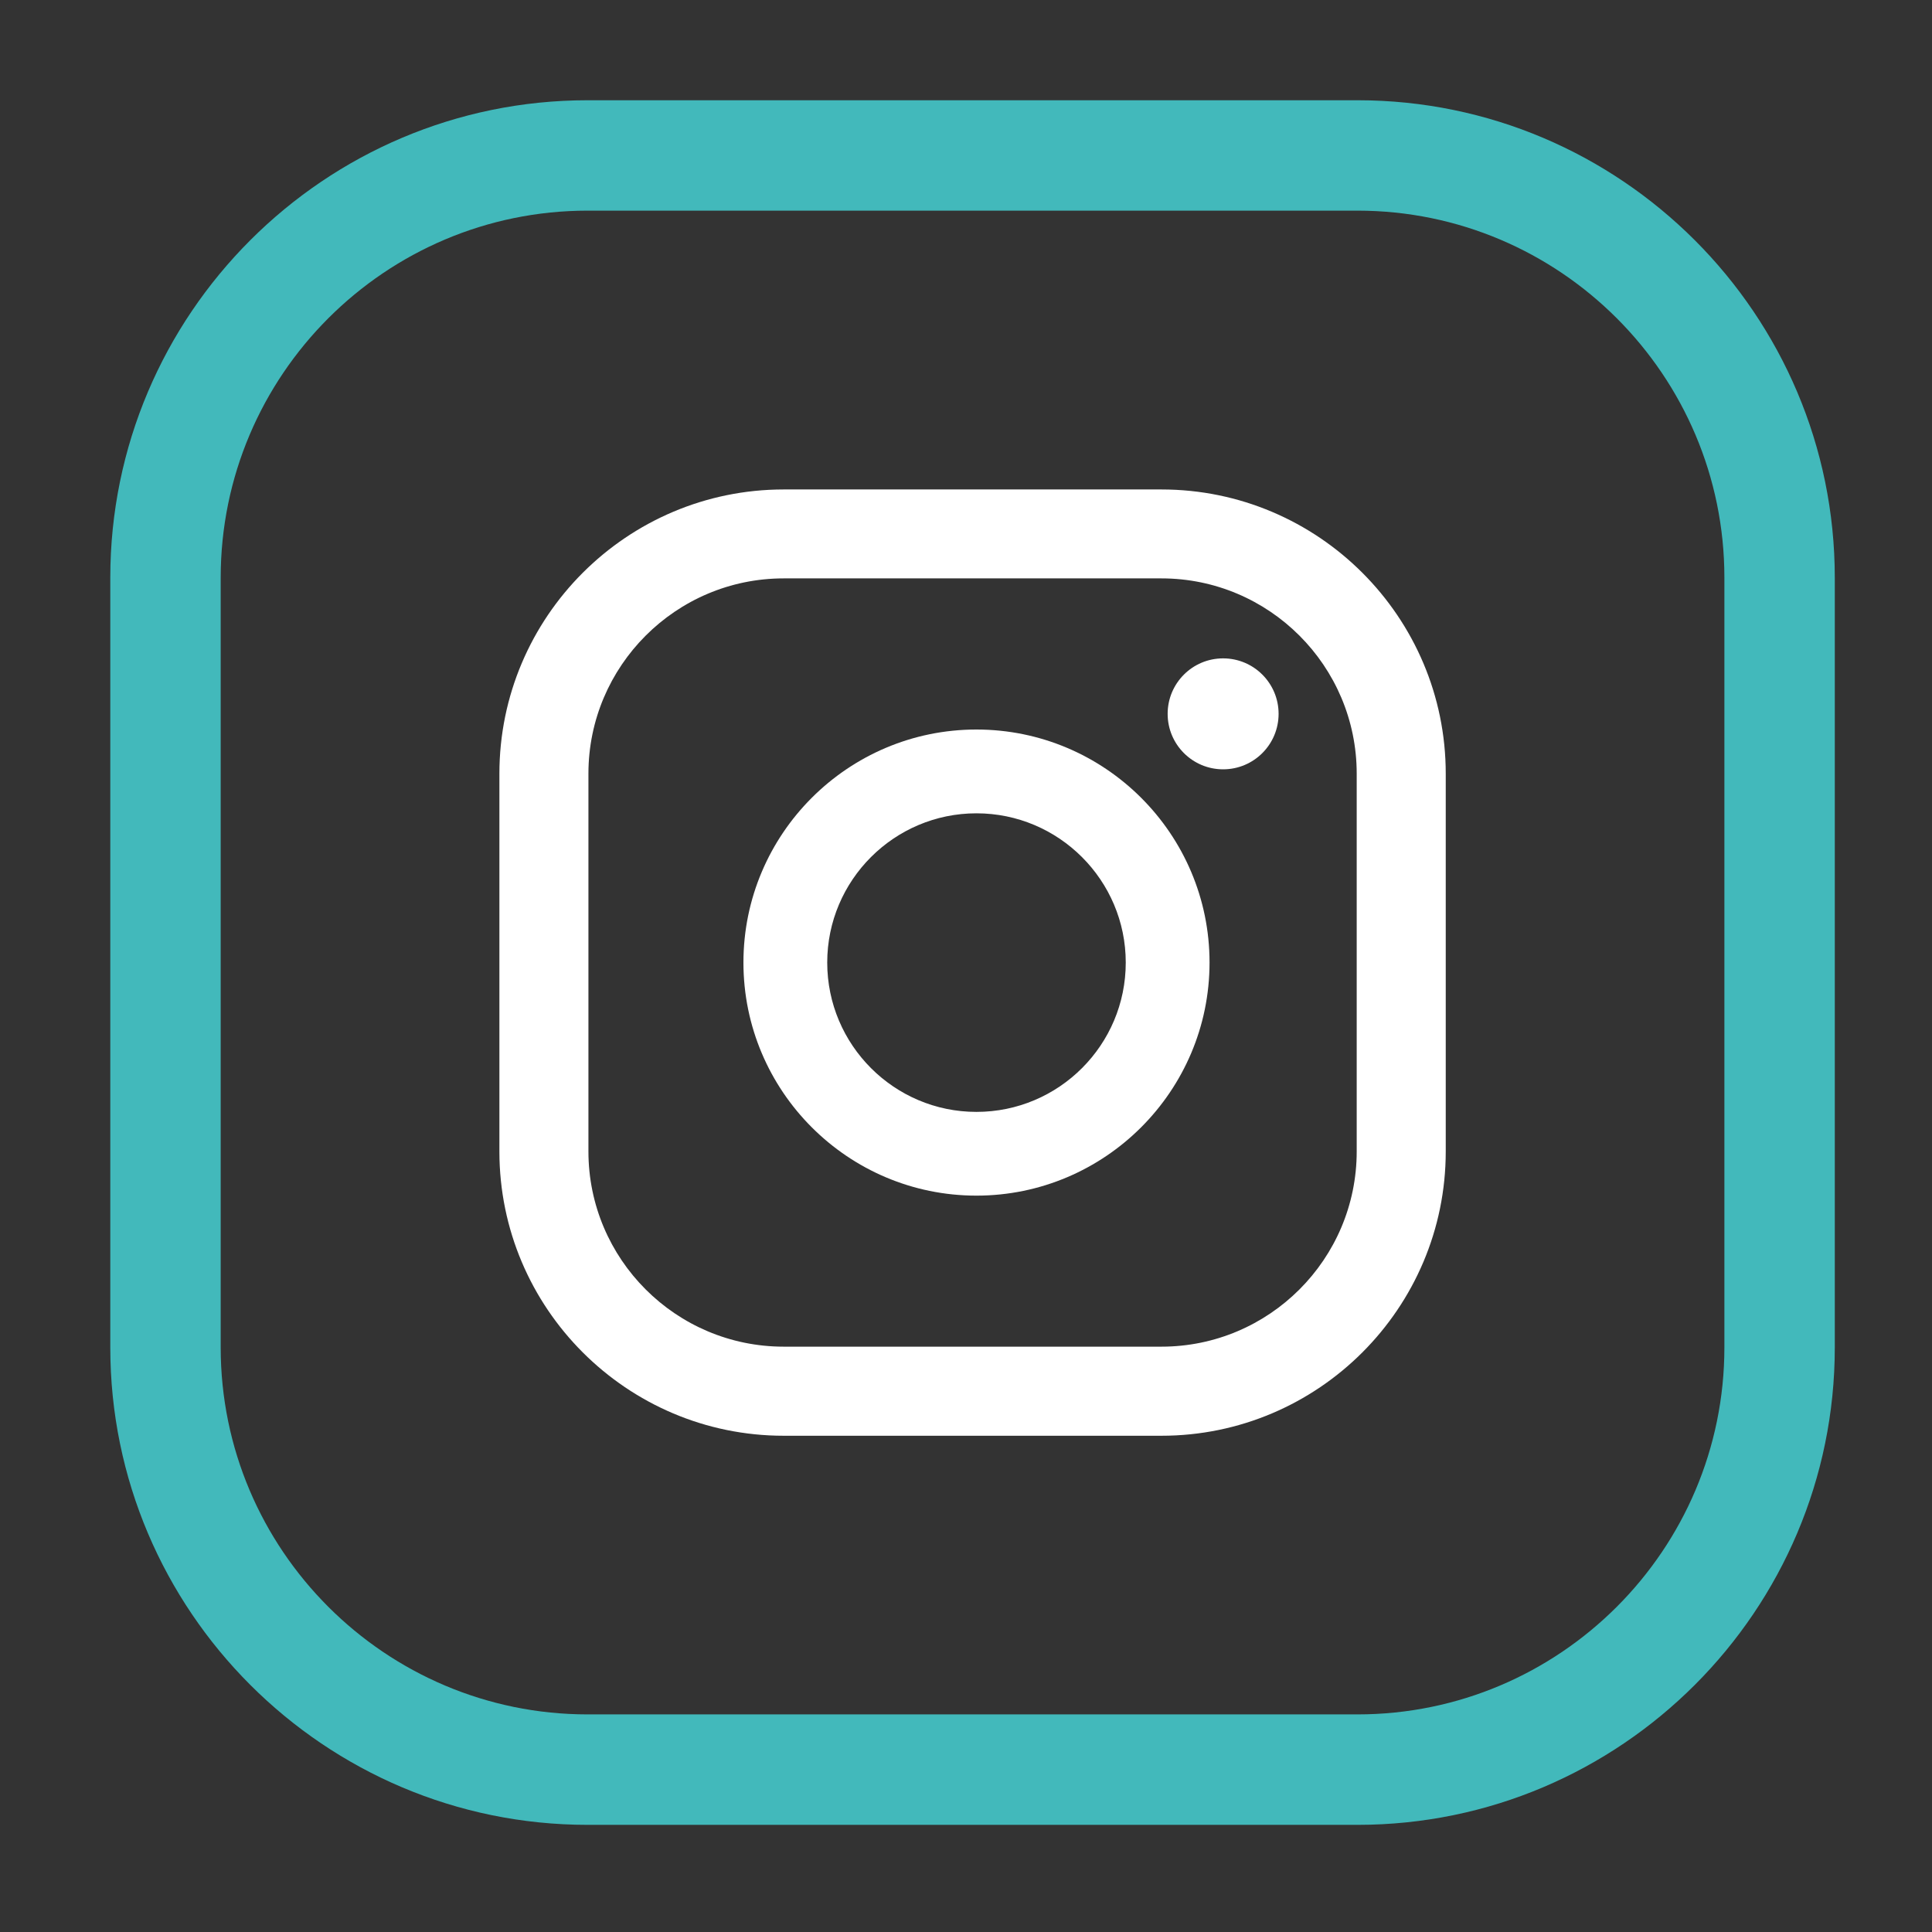
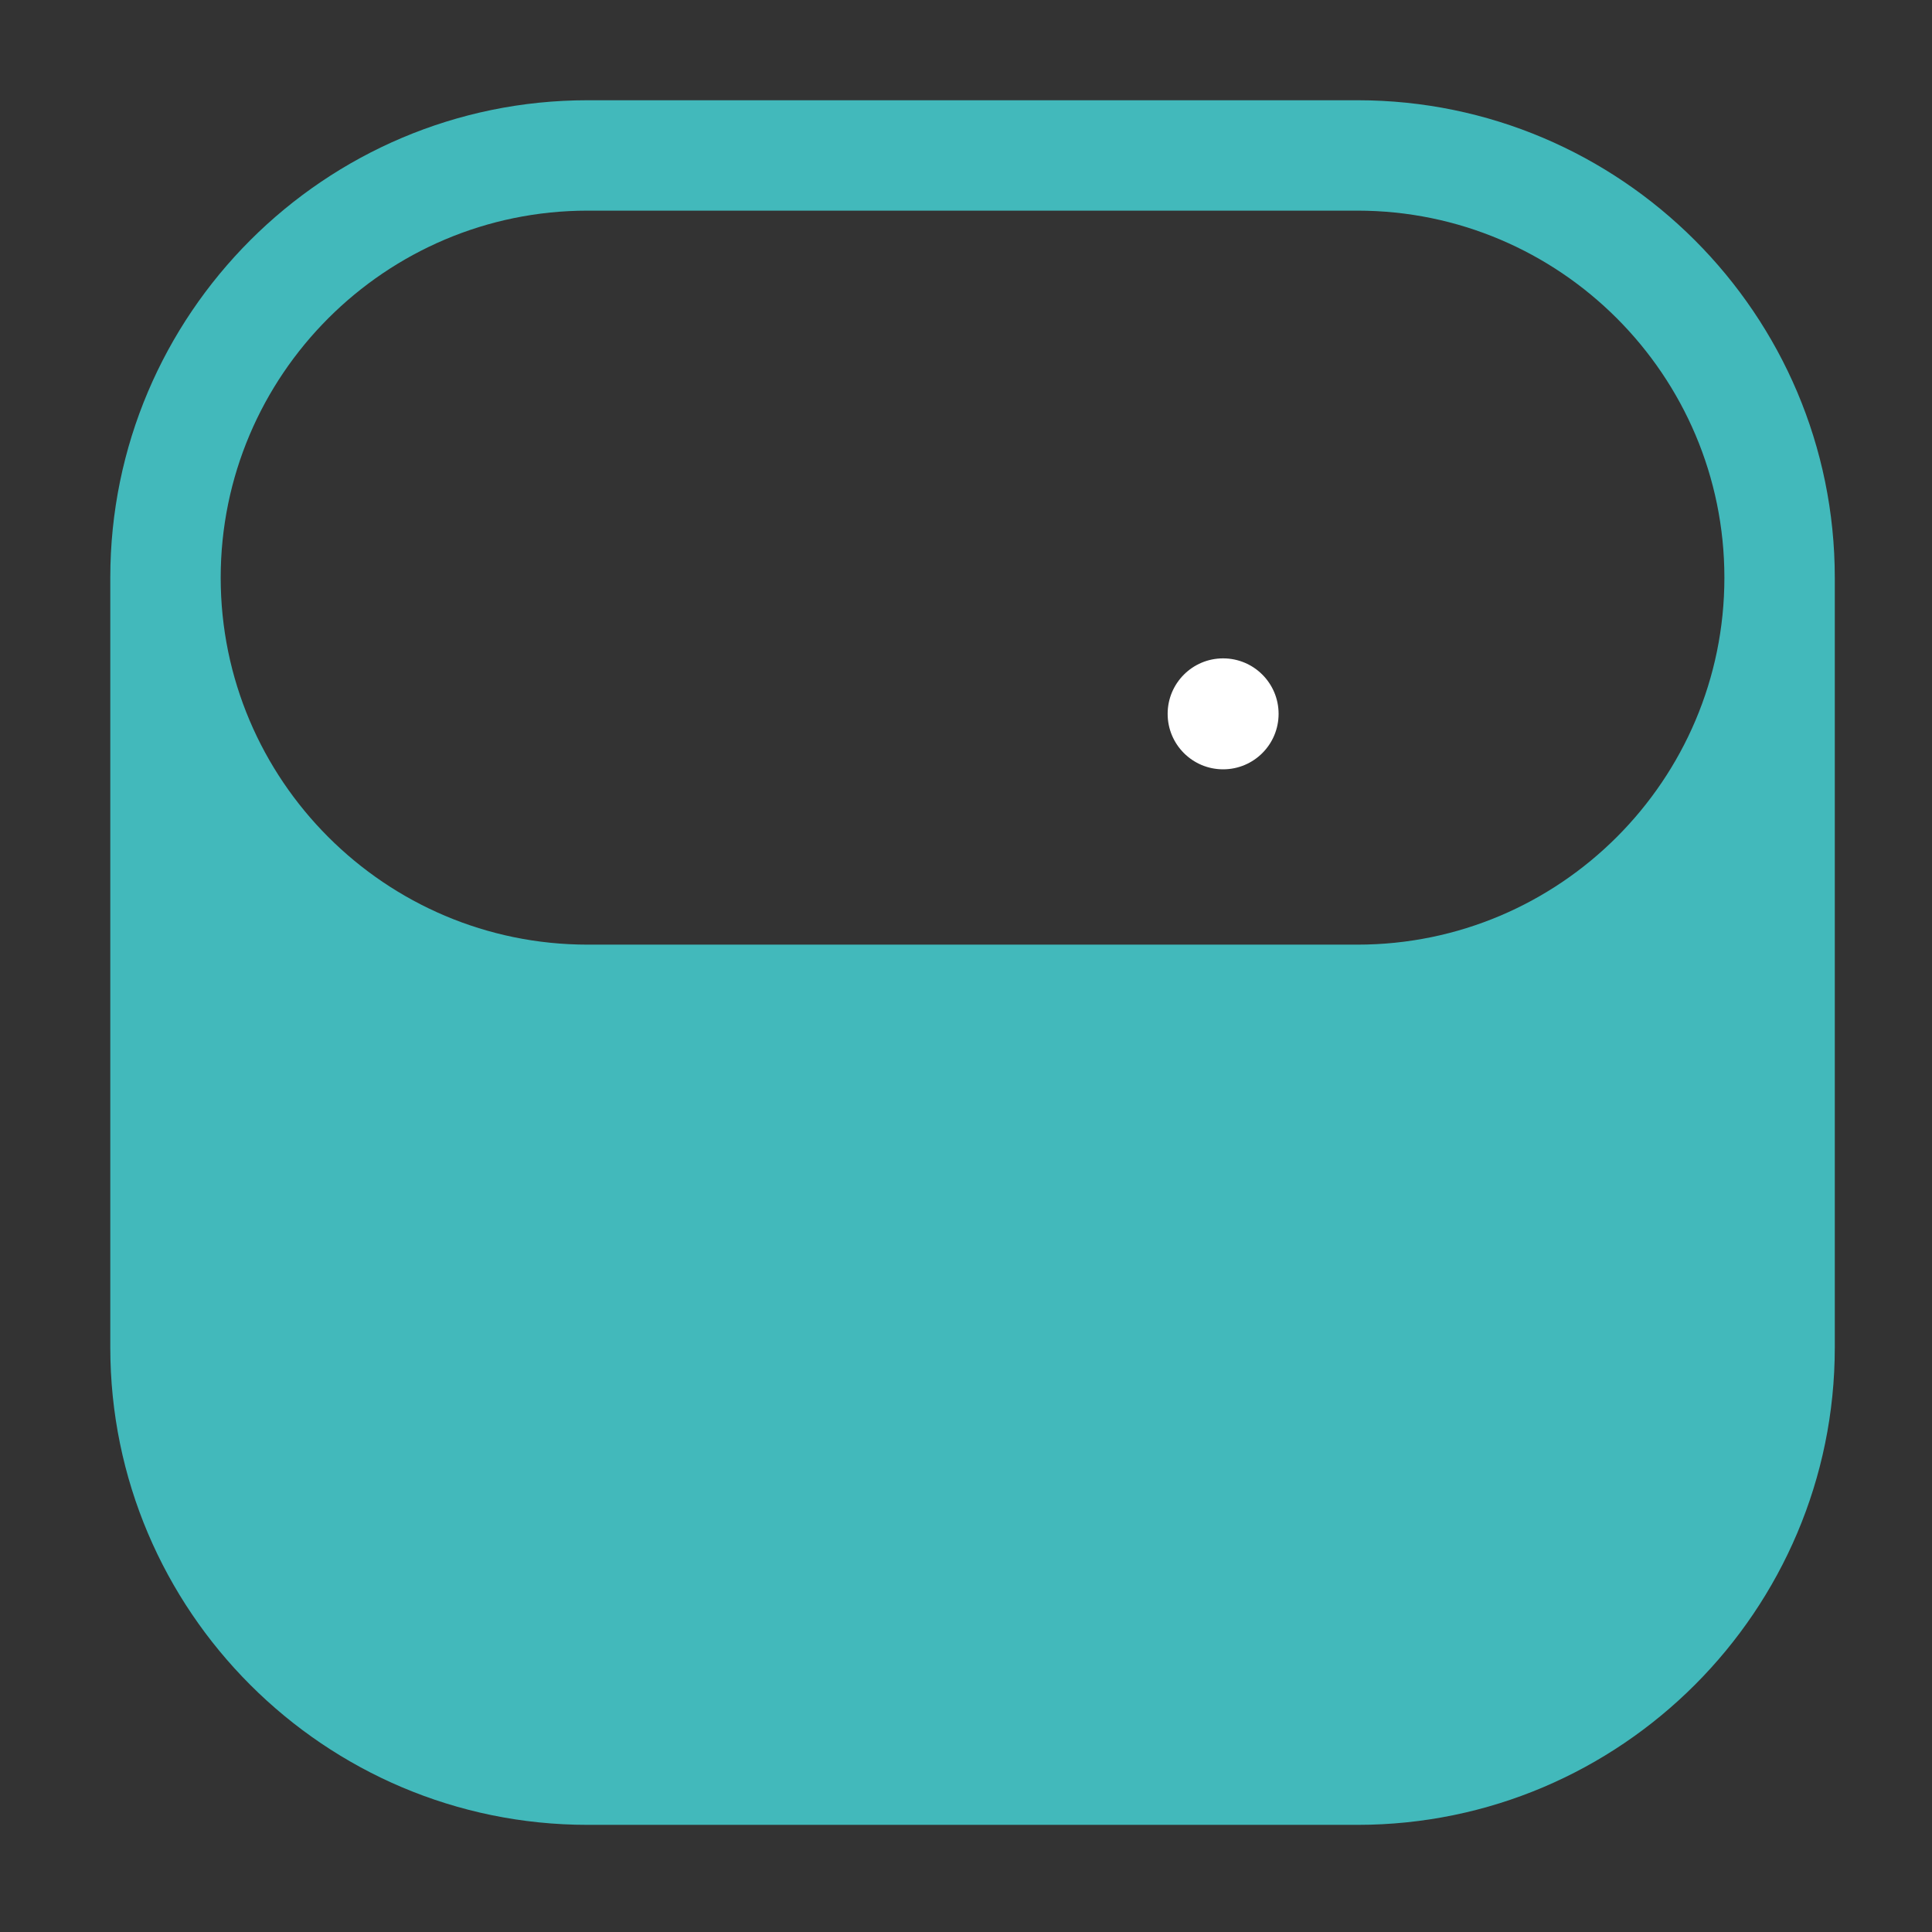
<svg xmlns="http://www.w3.org/2000/svg" version="1.1" id="Capa_1" x="0px" y="0px" width="35px" height="35px" viewBox="0 0 35 35" enable-background="new 0 0 35 35" xml:space="preserve">
  <rect x="0" y="0" width="35" height="35" fill="#333333" stroke="none" />
  <g>
    <g>
-       <path fill="#42b9bb" d="M24.592,33.059H10.646c-4.769,0-8.648-3.88-8.648-8.648V10.465c0-4.77,3.88-8.649,8.648-8.649h13.945    c4.769,0,8.648,3.88,8.648,8.649V24.41C33.24,29.179,29.36,33.059,24.592,33.059z M10.646,3.816c-3.666,0-6.648,2.983-6.648,6.649    V24.41c0,3.666,2.982,6.648,6.648,6.648h13.945c3.666,0,6.648-2.982,6.648-6.648V10.465c0-3.667-2.982-6.649-6.648-6.649H10.646z" />
+       <path fill="#42b9bb" d="M24.592,33.059H10.646c-4.769,0-8.648-3.88-8.648-8.648V10.465c0-4.77,3.88-8.649,8.648-8.649h13.945    c4.769,0,8.648,3.88,8.648,8.649V24.41C33.24,29.179,29.36,33.059,24.592,33.059z M10.646,3.816c-3.666,0-6.648,2.983-6.648,6.649    c0,3.666,2.982,6.648,6.648,6.648h13.945c3.666,0,6.648-2.982,6.648-6.648V10.465c0-3.667-2.982-6.649-6.648-6.649H10.646z" />
    </g>
    <g>
      <g>
        <circle fill="#FFFFFF" cx="22.158" cy="12.932" r="1.005" />
      </g>
      <g>
-         <path fill="#FFFFFF" d="M17.689,13.216c-2.328,0-4.221,1.893-4.221,4.221c0,2.329,1.893,4.223,4.221,4.223     s4.223-1.895,4.223-4.223C21.912,15.109,20.018,13.216,17.689,13.216z M17.689,20.143c-1.49,0-2.703-1.213-2.703-2.706     c0-1.49,1.213-2.703,2.703-2.703c1.492,0,2.705,1.213,2.705,2.703C20.395,18.93,19.182,20.143,17.689,20.143z" />
-       </g>
+         </g>
      <g>
-         <path fill="#FFFFFF" d="M21.041,26.01h-6.844c-2.84,0-5.15-2.311-5.15-5.15v-6.844c0-2.84,2.311-5.149,5.15-5.149h6.844     c2.84,0,5.15,2.31,5.15,5.149v6.844C26.191,23.699,23.881,26.01,21.041,26.01z M14.197,10.478c-1.951,0-3.537,1.587-3.537,3.537     v6.844c0,1.951,1.586,3.537,3.537,3.537h6.844c1.951,0,3.537-1.586,3.537-3.537v-6.844c0-1.95-1.586-3.537-3.537-3.537H14.197z" />
-       </g>
+         </g>
    </g>
  </g>
</svg>